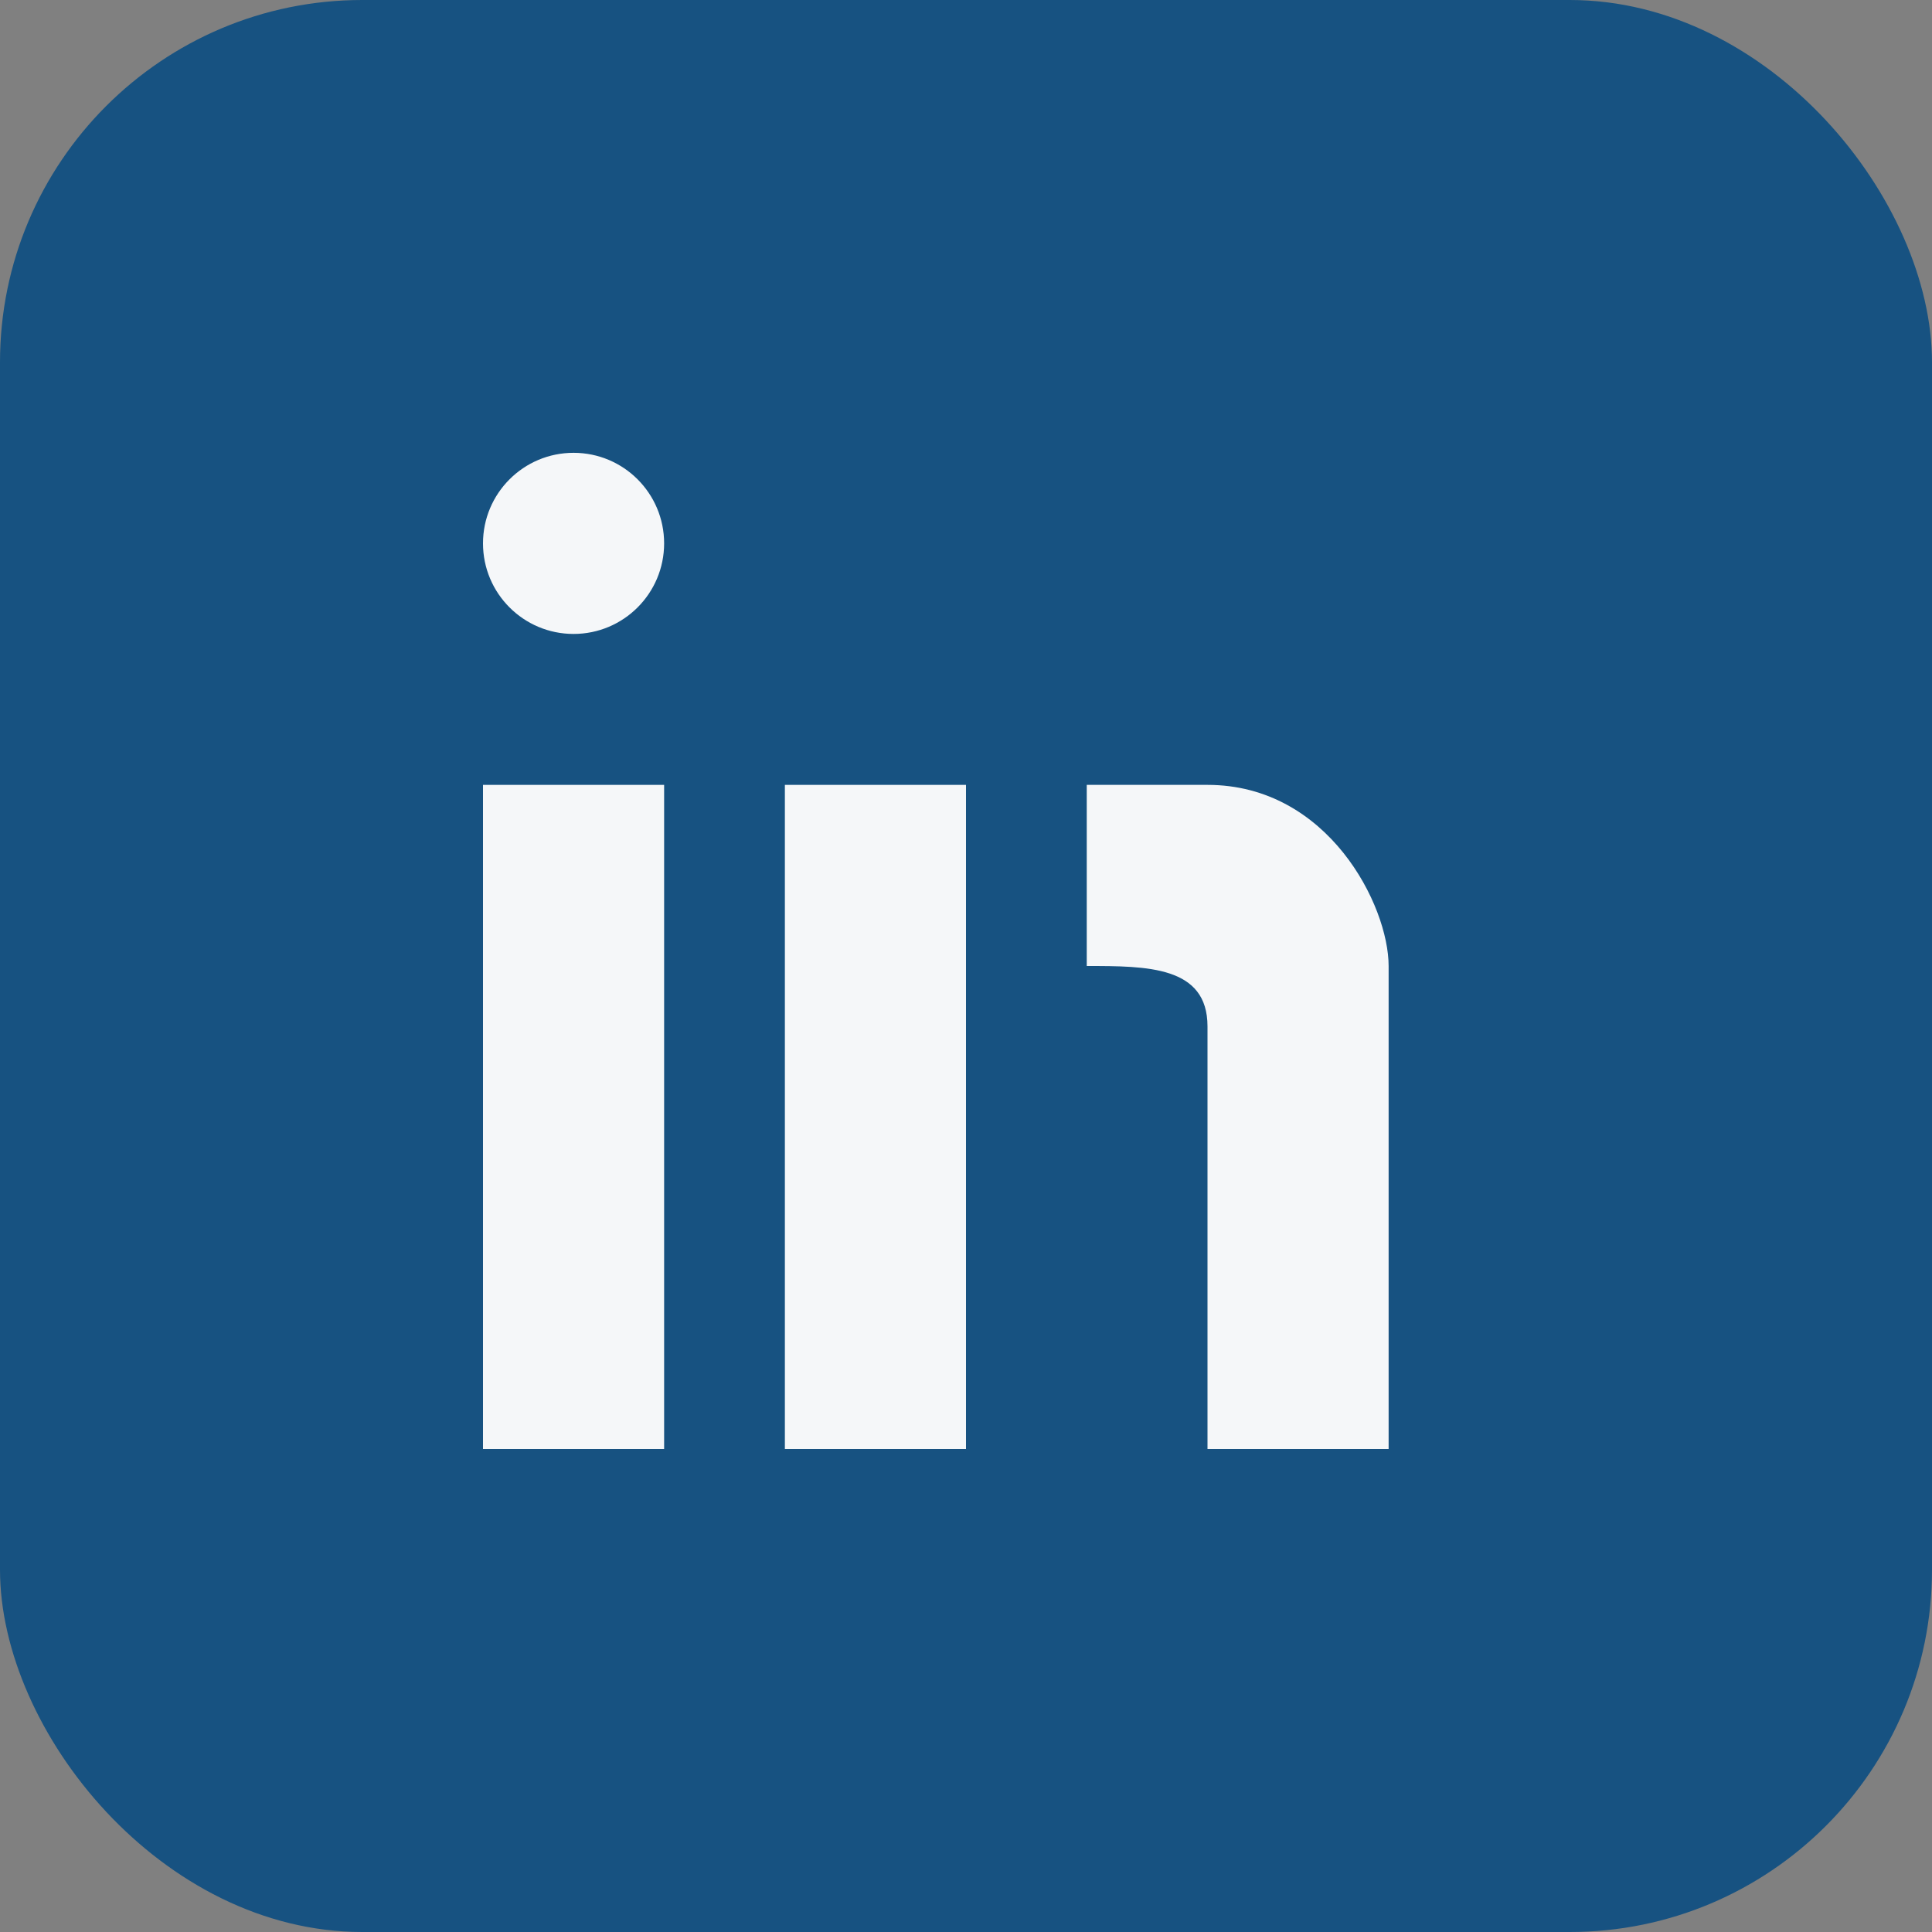
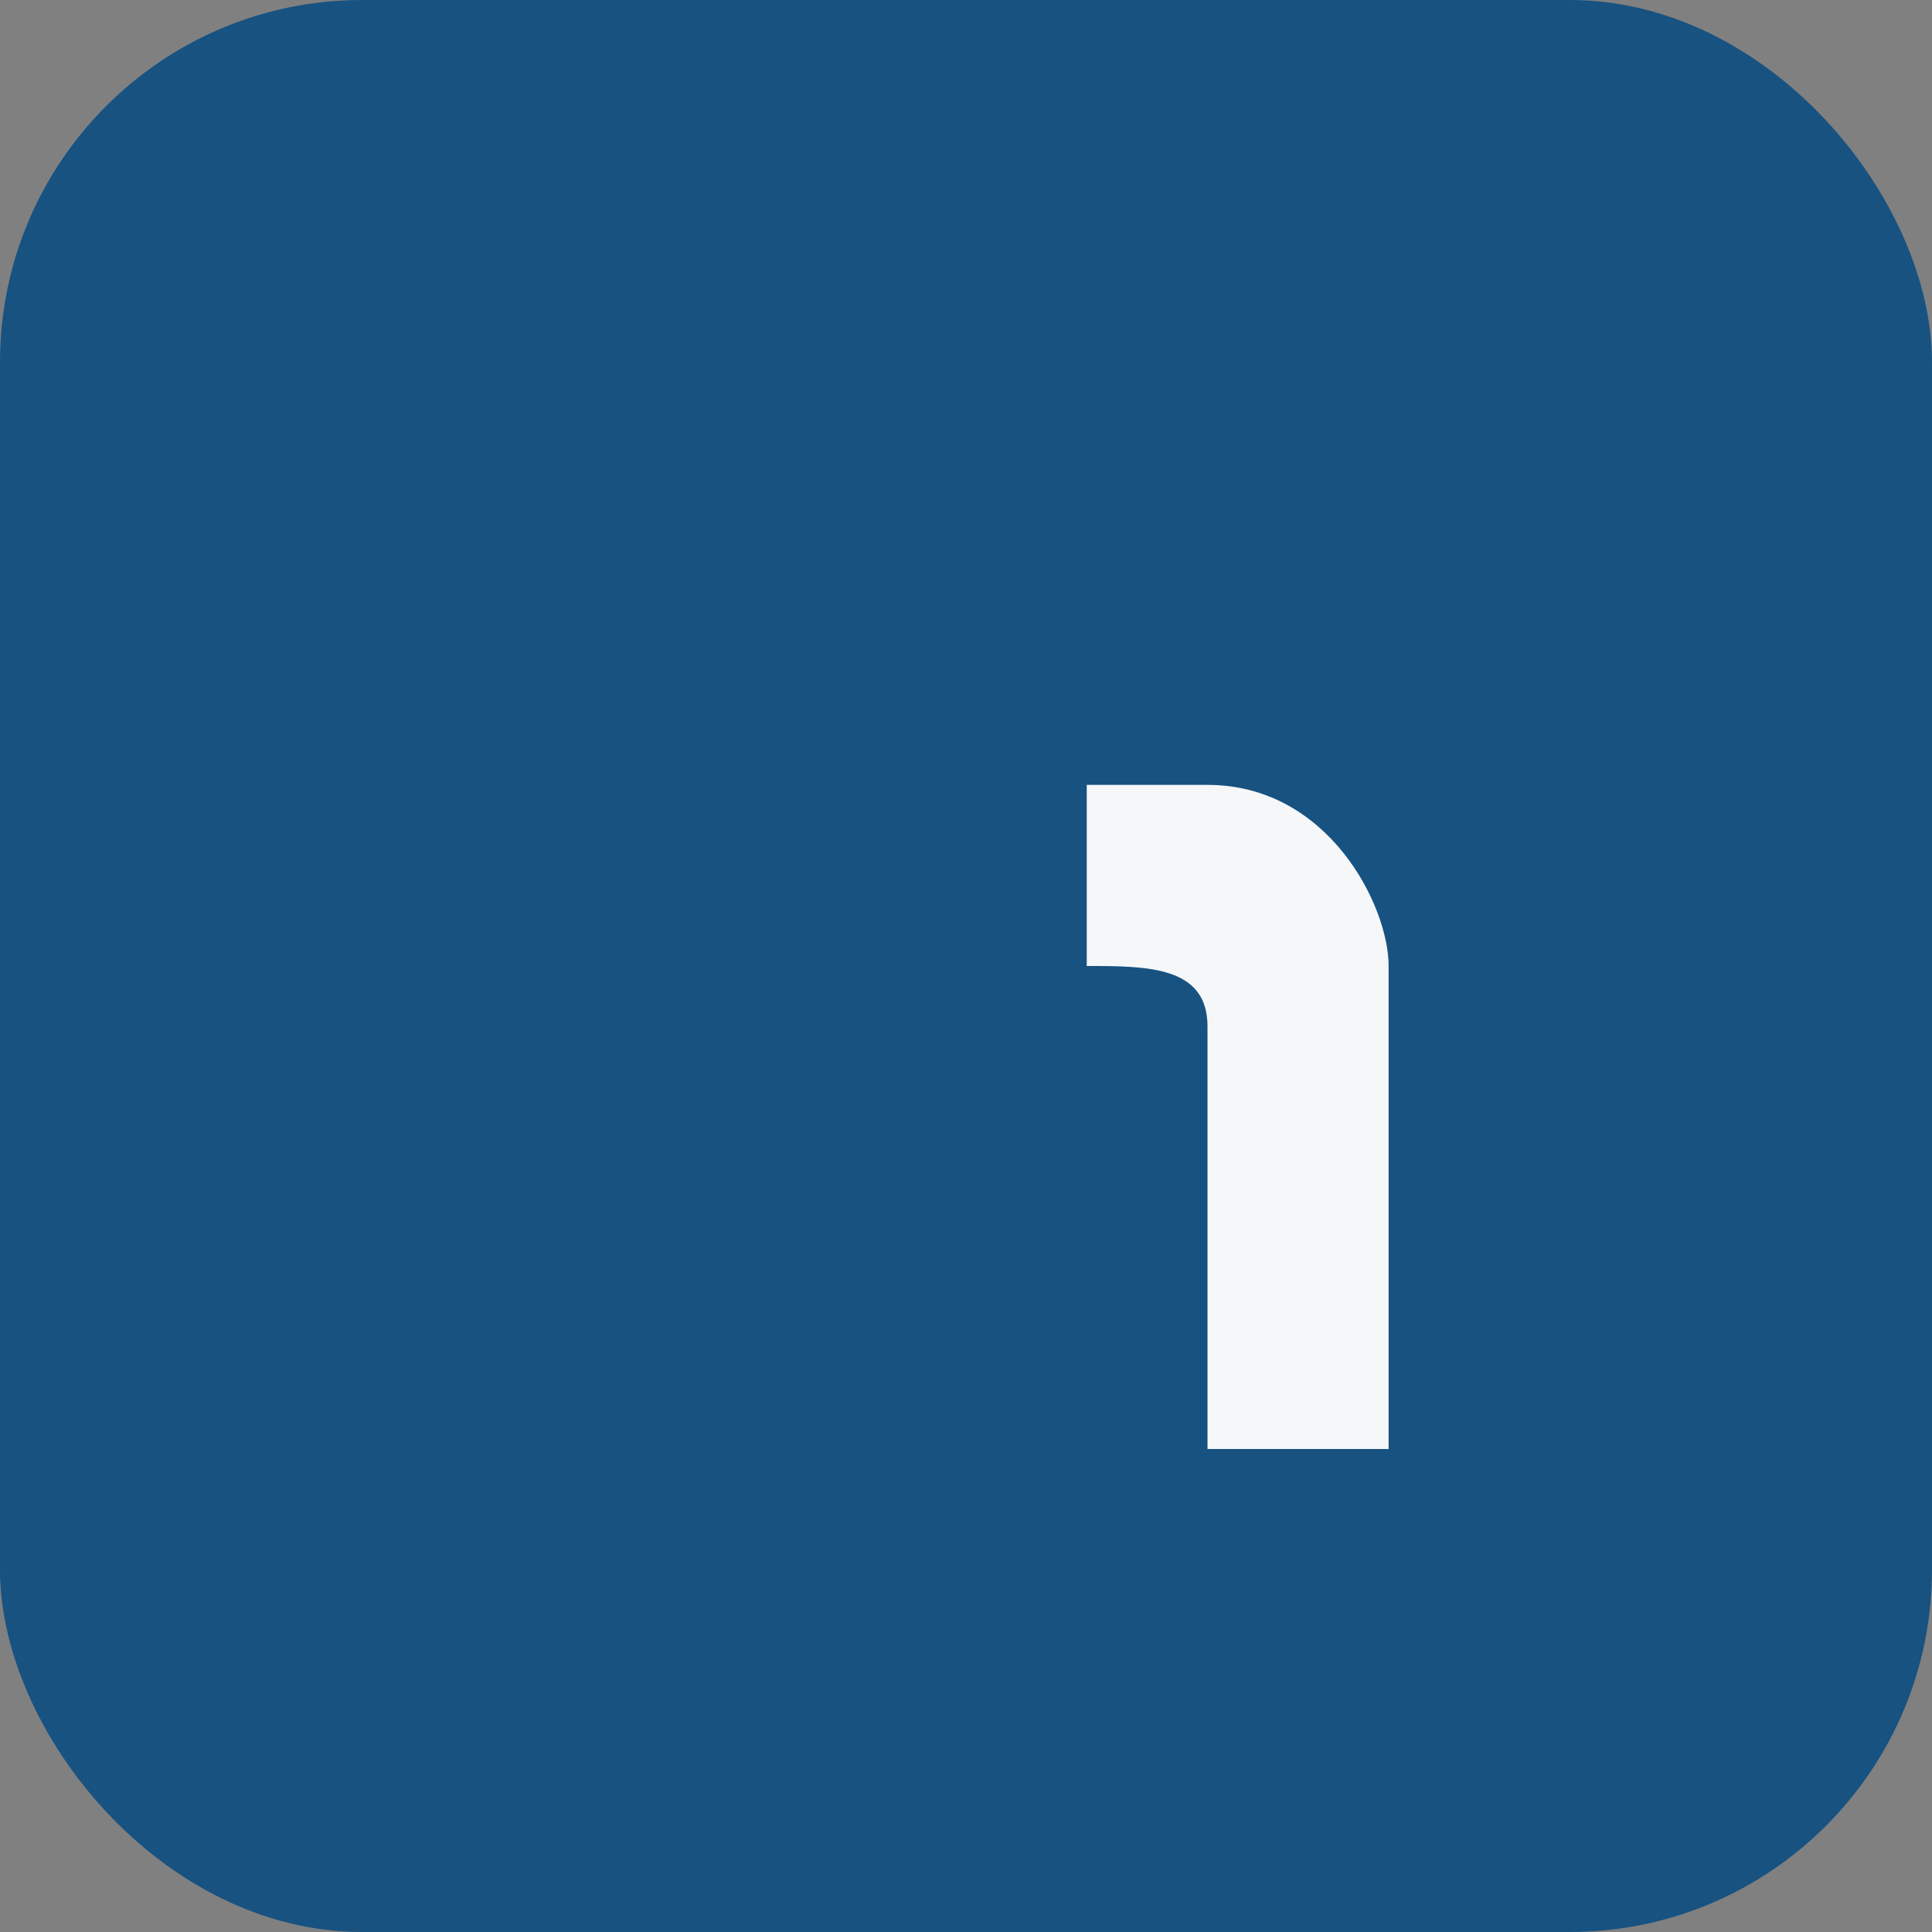
<svg xmlns="http://www.w3.org/2000/svg" width="32" height="32" viewBox="0 0 32 32">
  <rect x="0" y="0" width="32" height="32" fill="#808080" stroke="none" />
  <rect width="32" height="32" rx="6" fill="#175281" />
-   <rect x="8" y="13" width="3" height="11" fill="#F5F7F9" />
-   <rect x="13" y="13" width="3" height="11" fill="#F5F7F9" />
  <path d="M18 13h2c2 0 3 2 3 3v8h-3v-7c0-1-1-1-2-1z" fill="#F5F7F9" />
-   <circle cx="9.5" cy="9" r="1.5" fill="#F5F7F9" />
</svg>